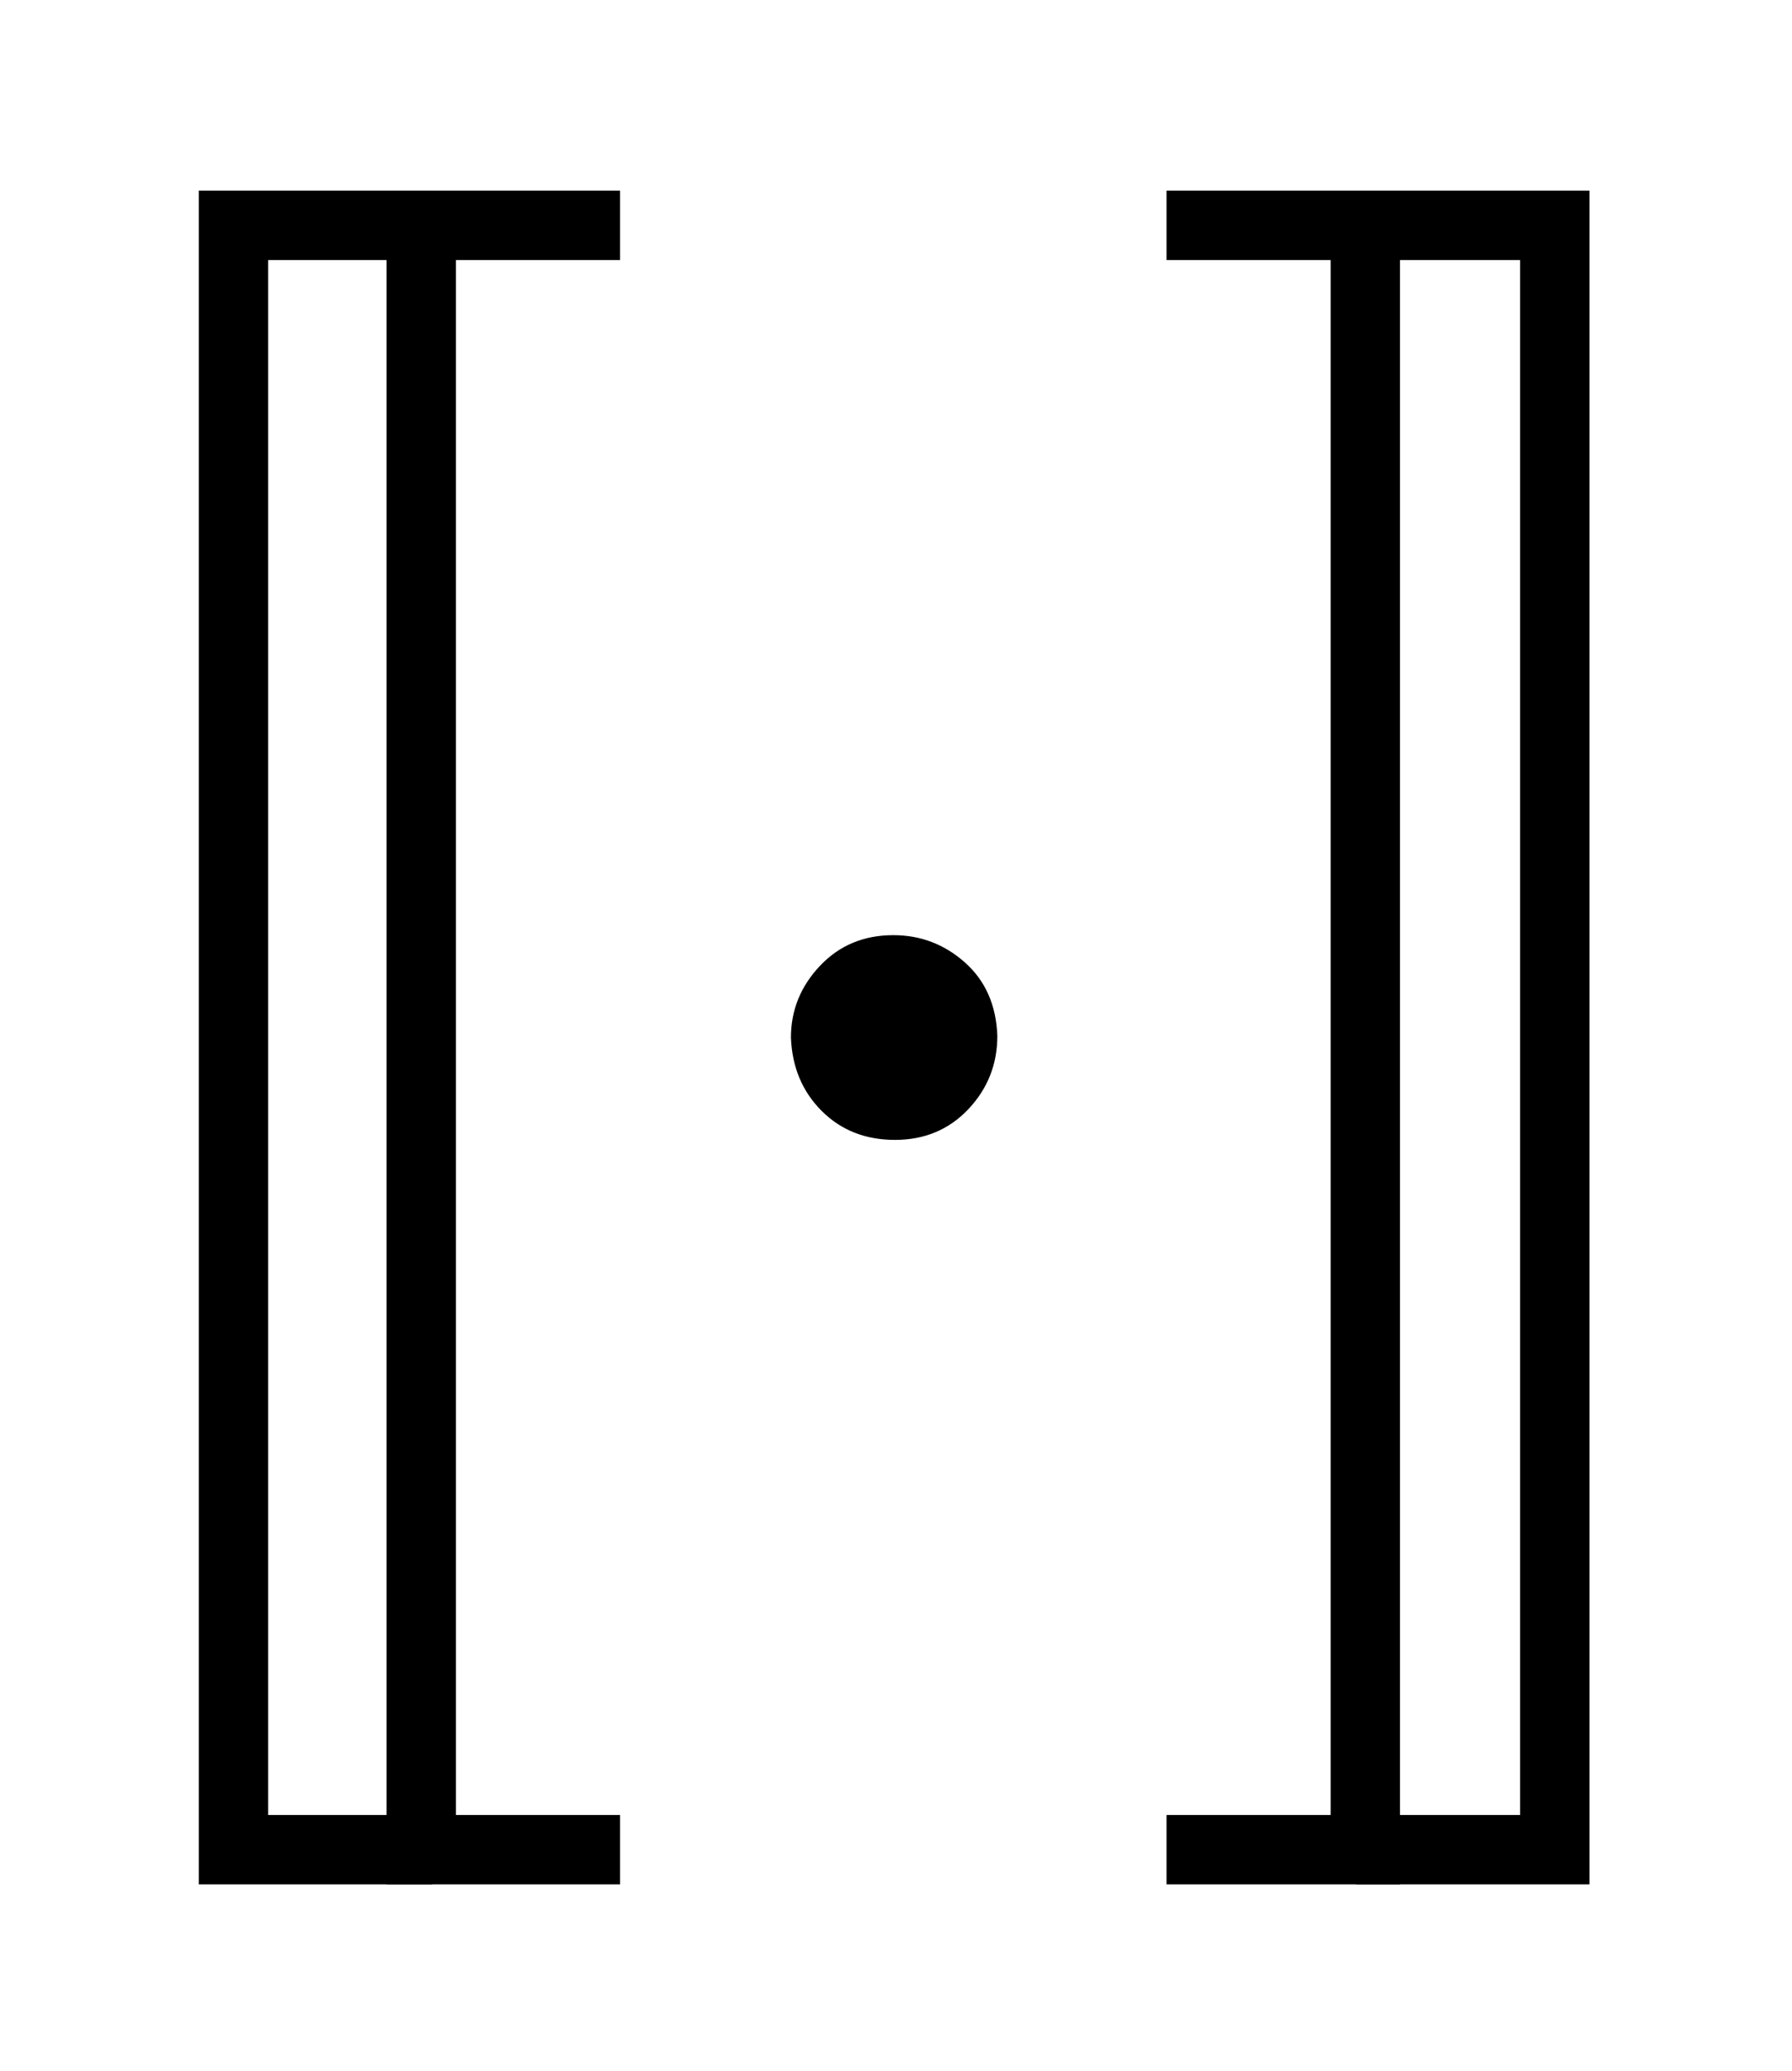
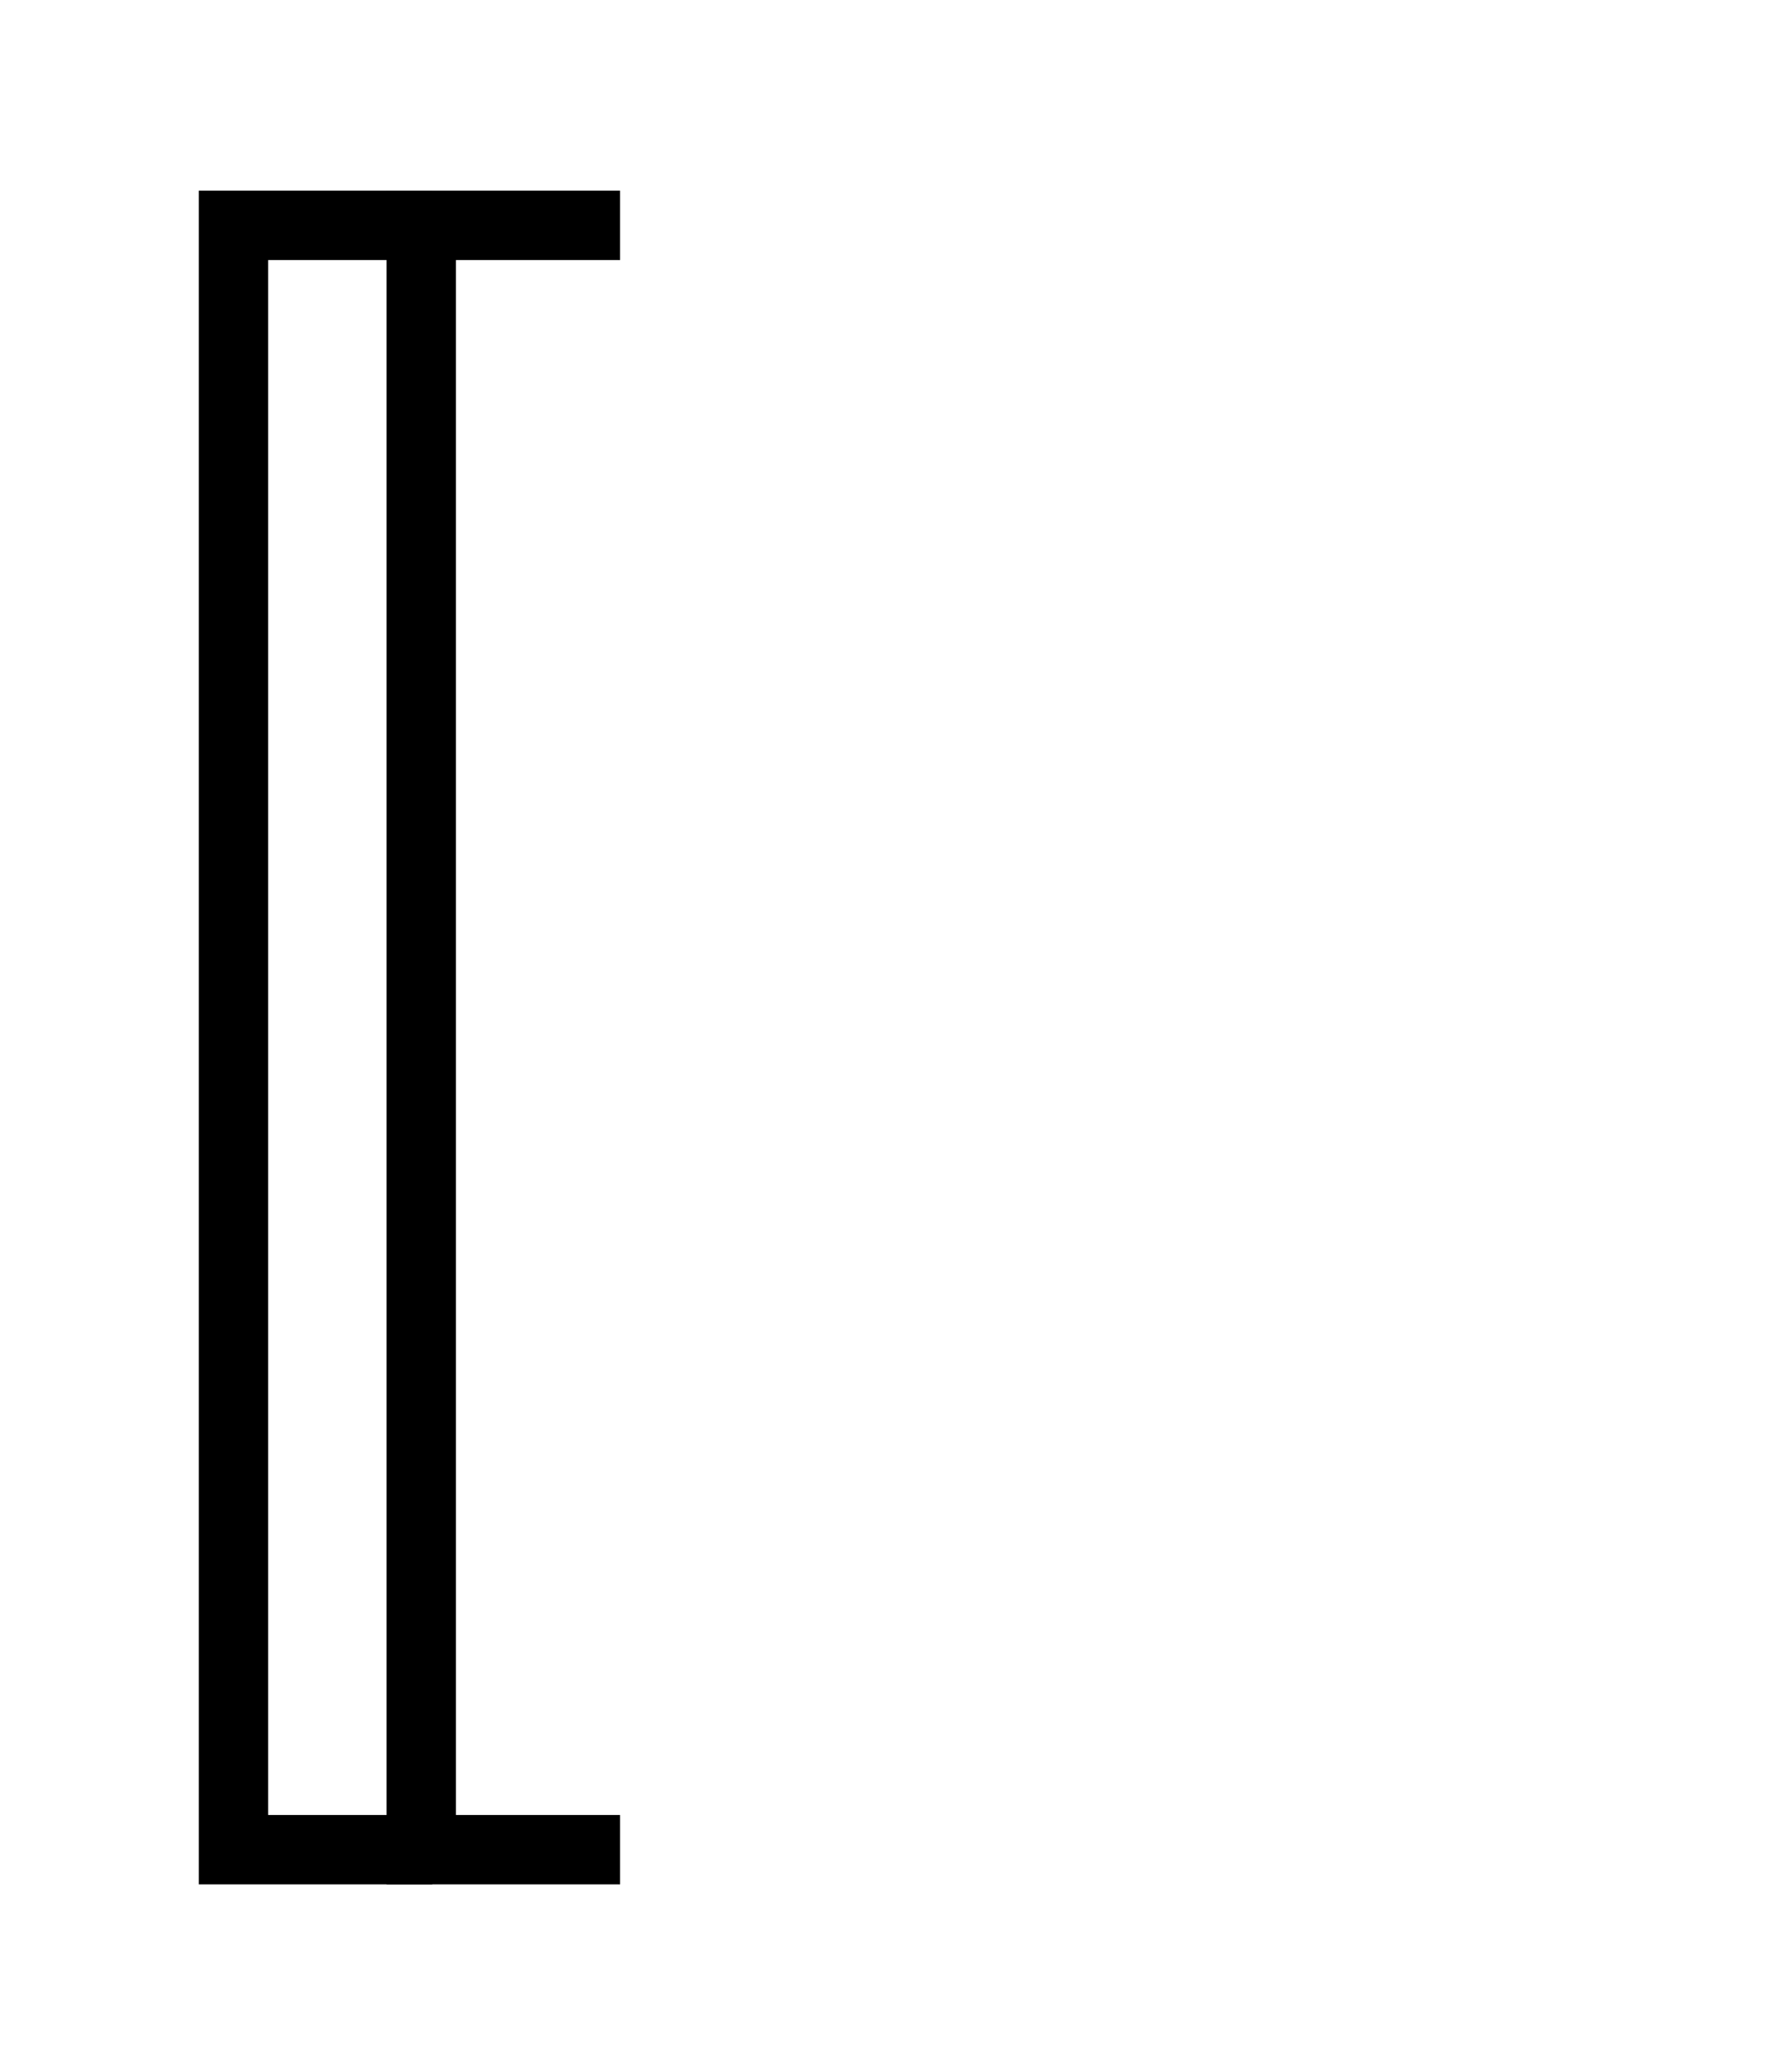
<svg xmlns="http://www.w3.org/2000/svg" xmlns:xlink="http://www.w3.org/1999/xlink" width="2.46ex" height="2.843ex" style="vertical-align: -0.838ex; font-size: 15px;" viewBox="0 -863.1 1059.2 1223.9" role="img" focusable="false">
  <defs>
    <path stroke-width="1" id="E1-MJMAIN-5B" d="M118 -250V750H255V710H158V-210H255V-250H118Z" />
-     <path stroke-width="1" id="E1-MJMAIN-22C5" d="M78 250Q78 274 95 292T138 310Q162 310 180 294T199 251Q199 226 182 208T139 190T96 207T78 250Z" />
-     <path stroke-width="1" id="E1-MJMAIN-5D" d="M22 710V750H159V-250H22V-210H119V710H22Z" />
  </defs>
  <g stroke="currentColor" fill="currentColor" stroke-width="0" transform="matrix(1 0 0 -1 0 0)">
    <use xlink:href="#E1-MJMAIN-5B" x="0" y="0" />
    <use xlink:href="#E1-MJMAIN-5B" x="111" y="0" />
    <use xlink:href="#E1-MJMAIN-22C5" x="390" y="0" />
    <use xlink:href="#E1-MJMAIN-5D" x="668" y="0" />
    <use xlink:href="#E1-MJMAIN-5D" x="780" y="0" />
  </g>
</svg>